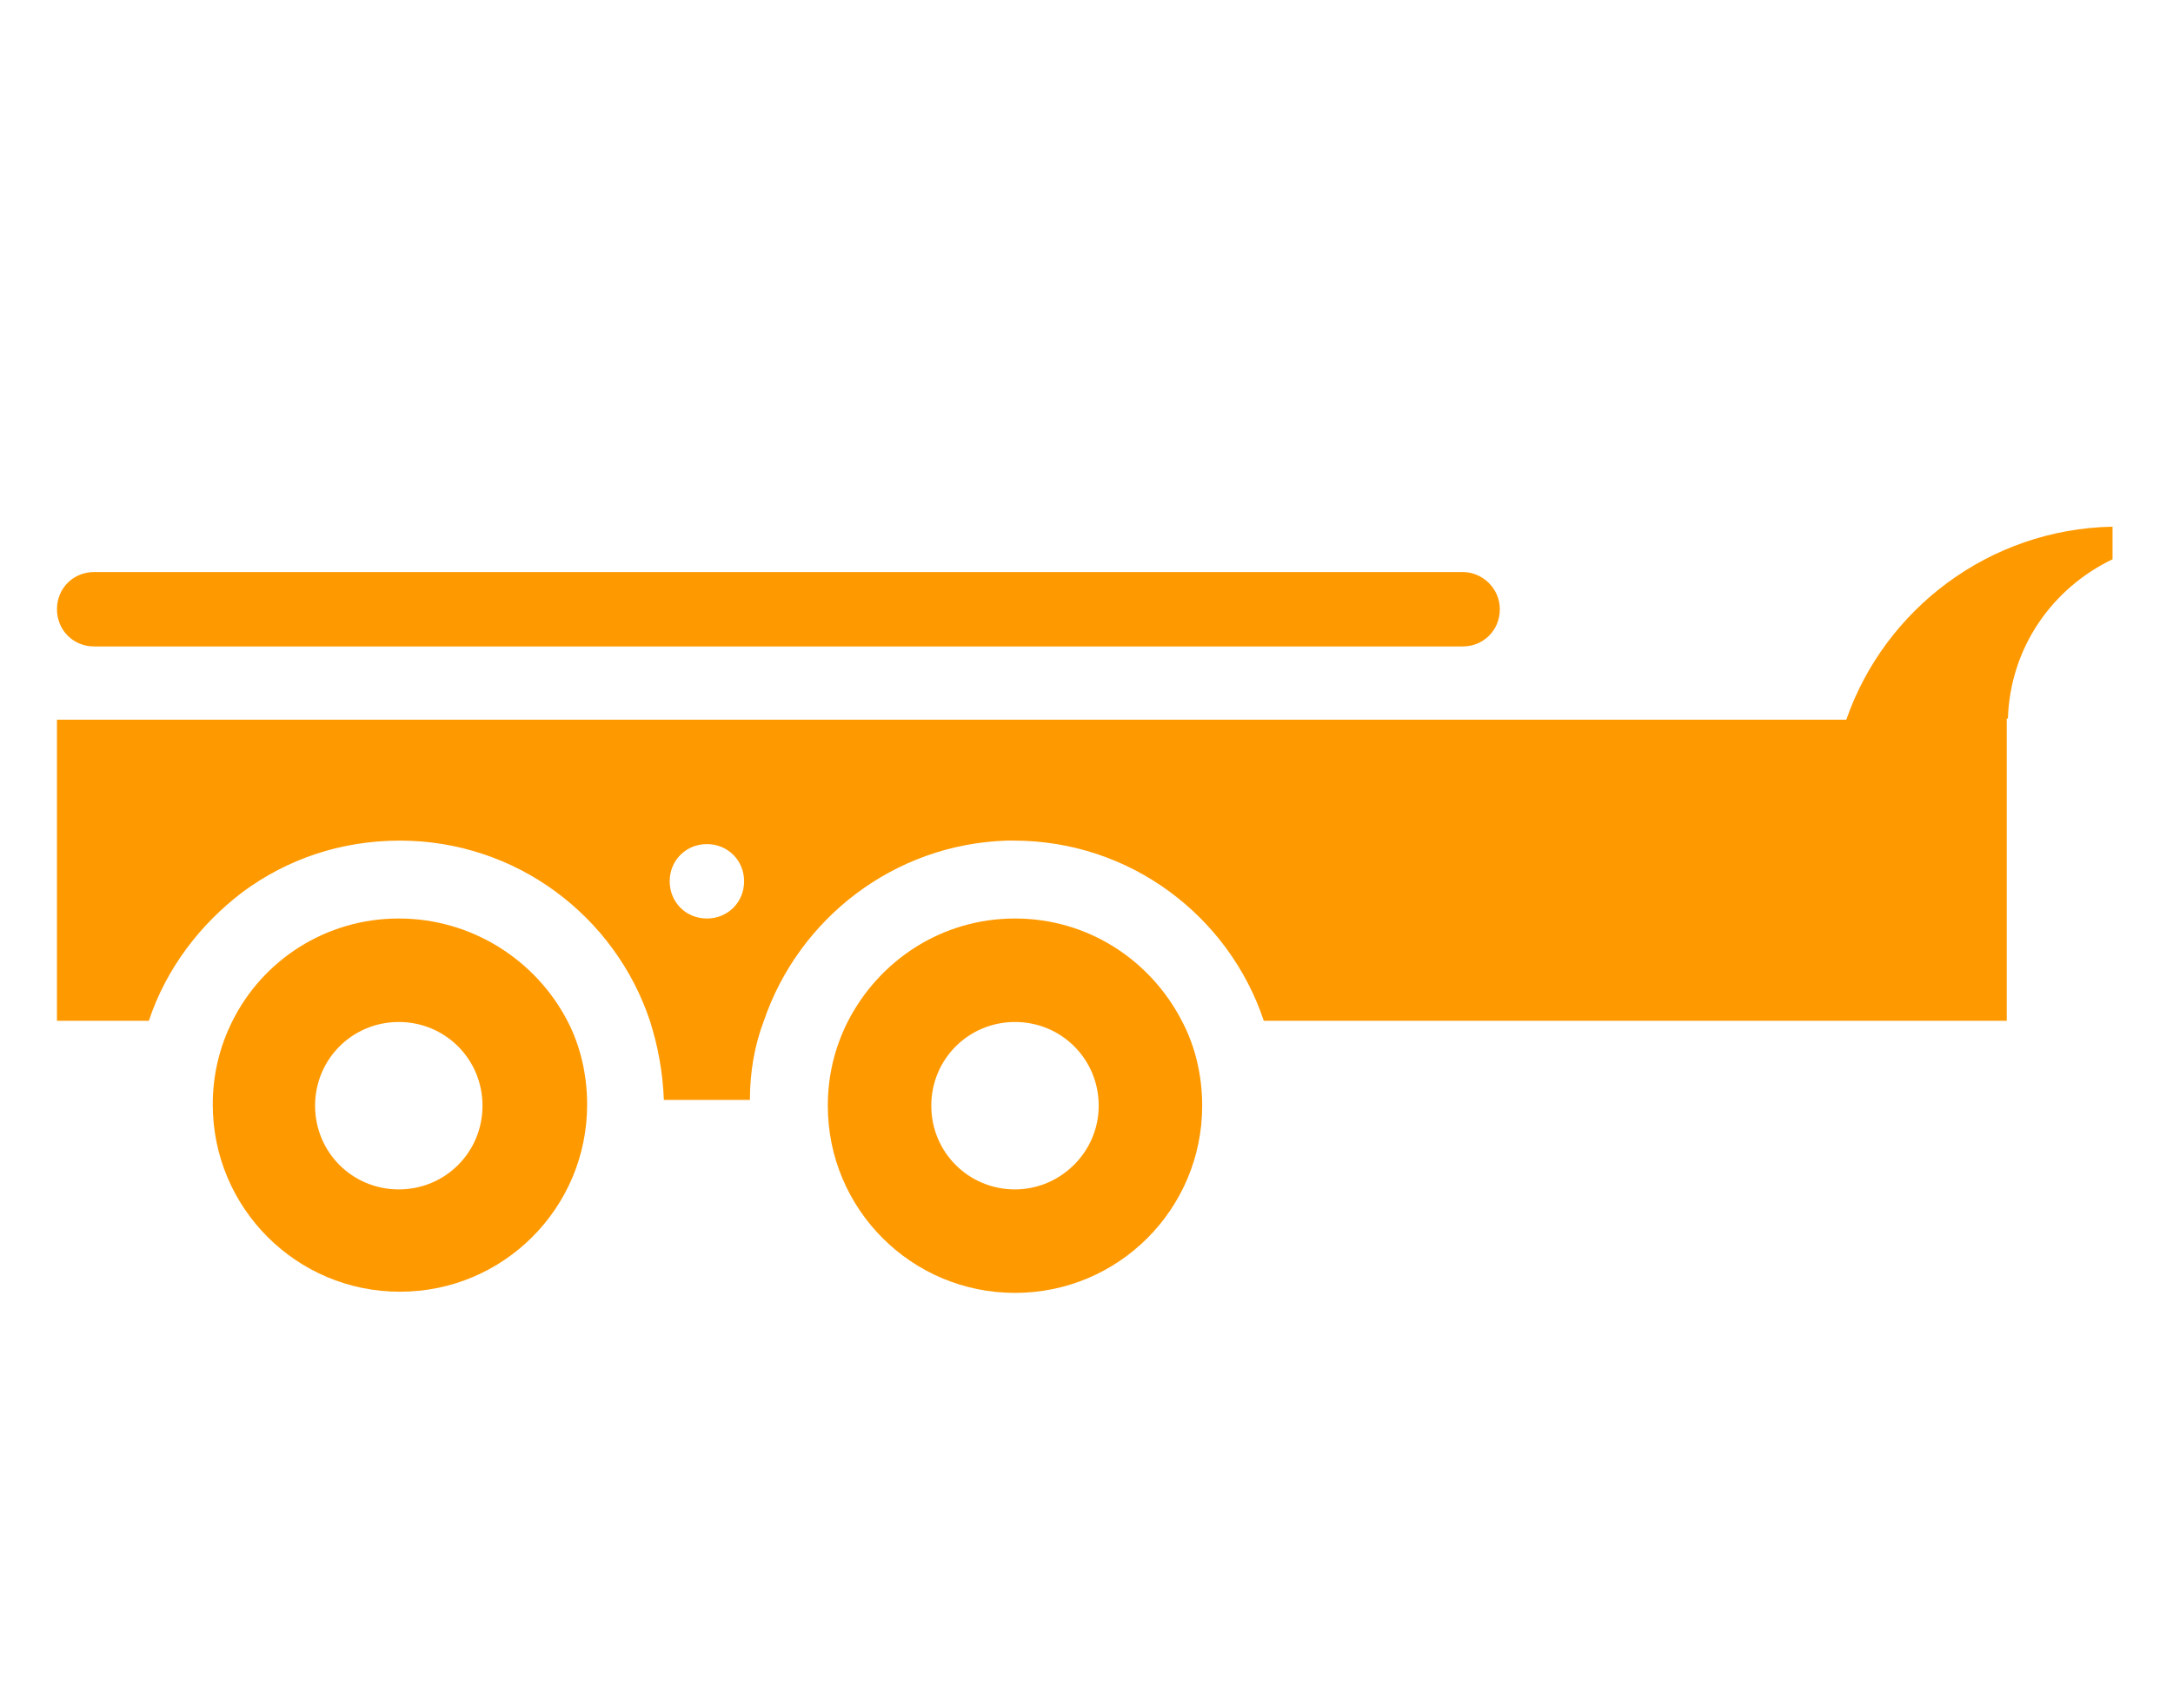
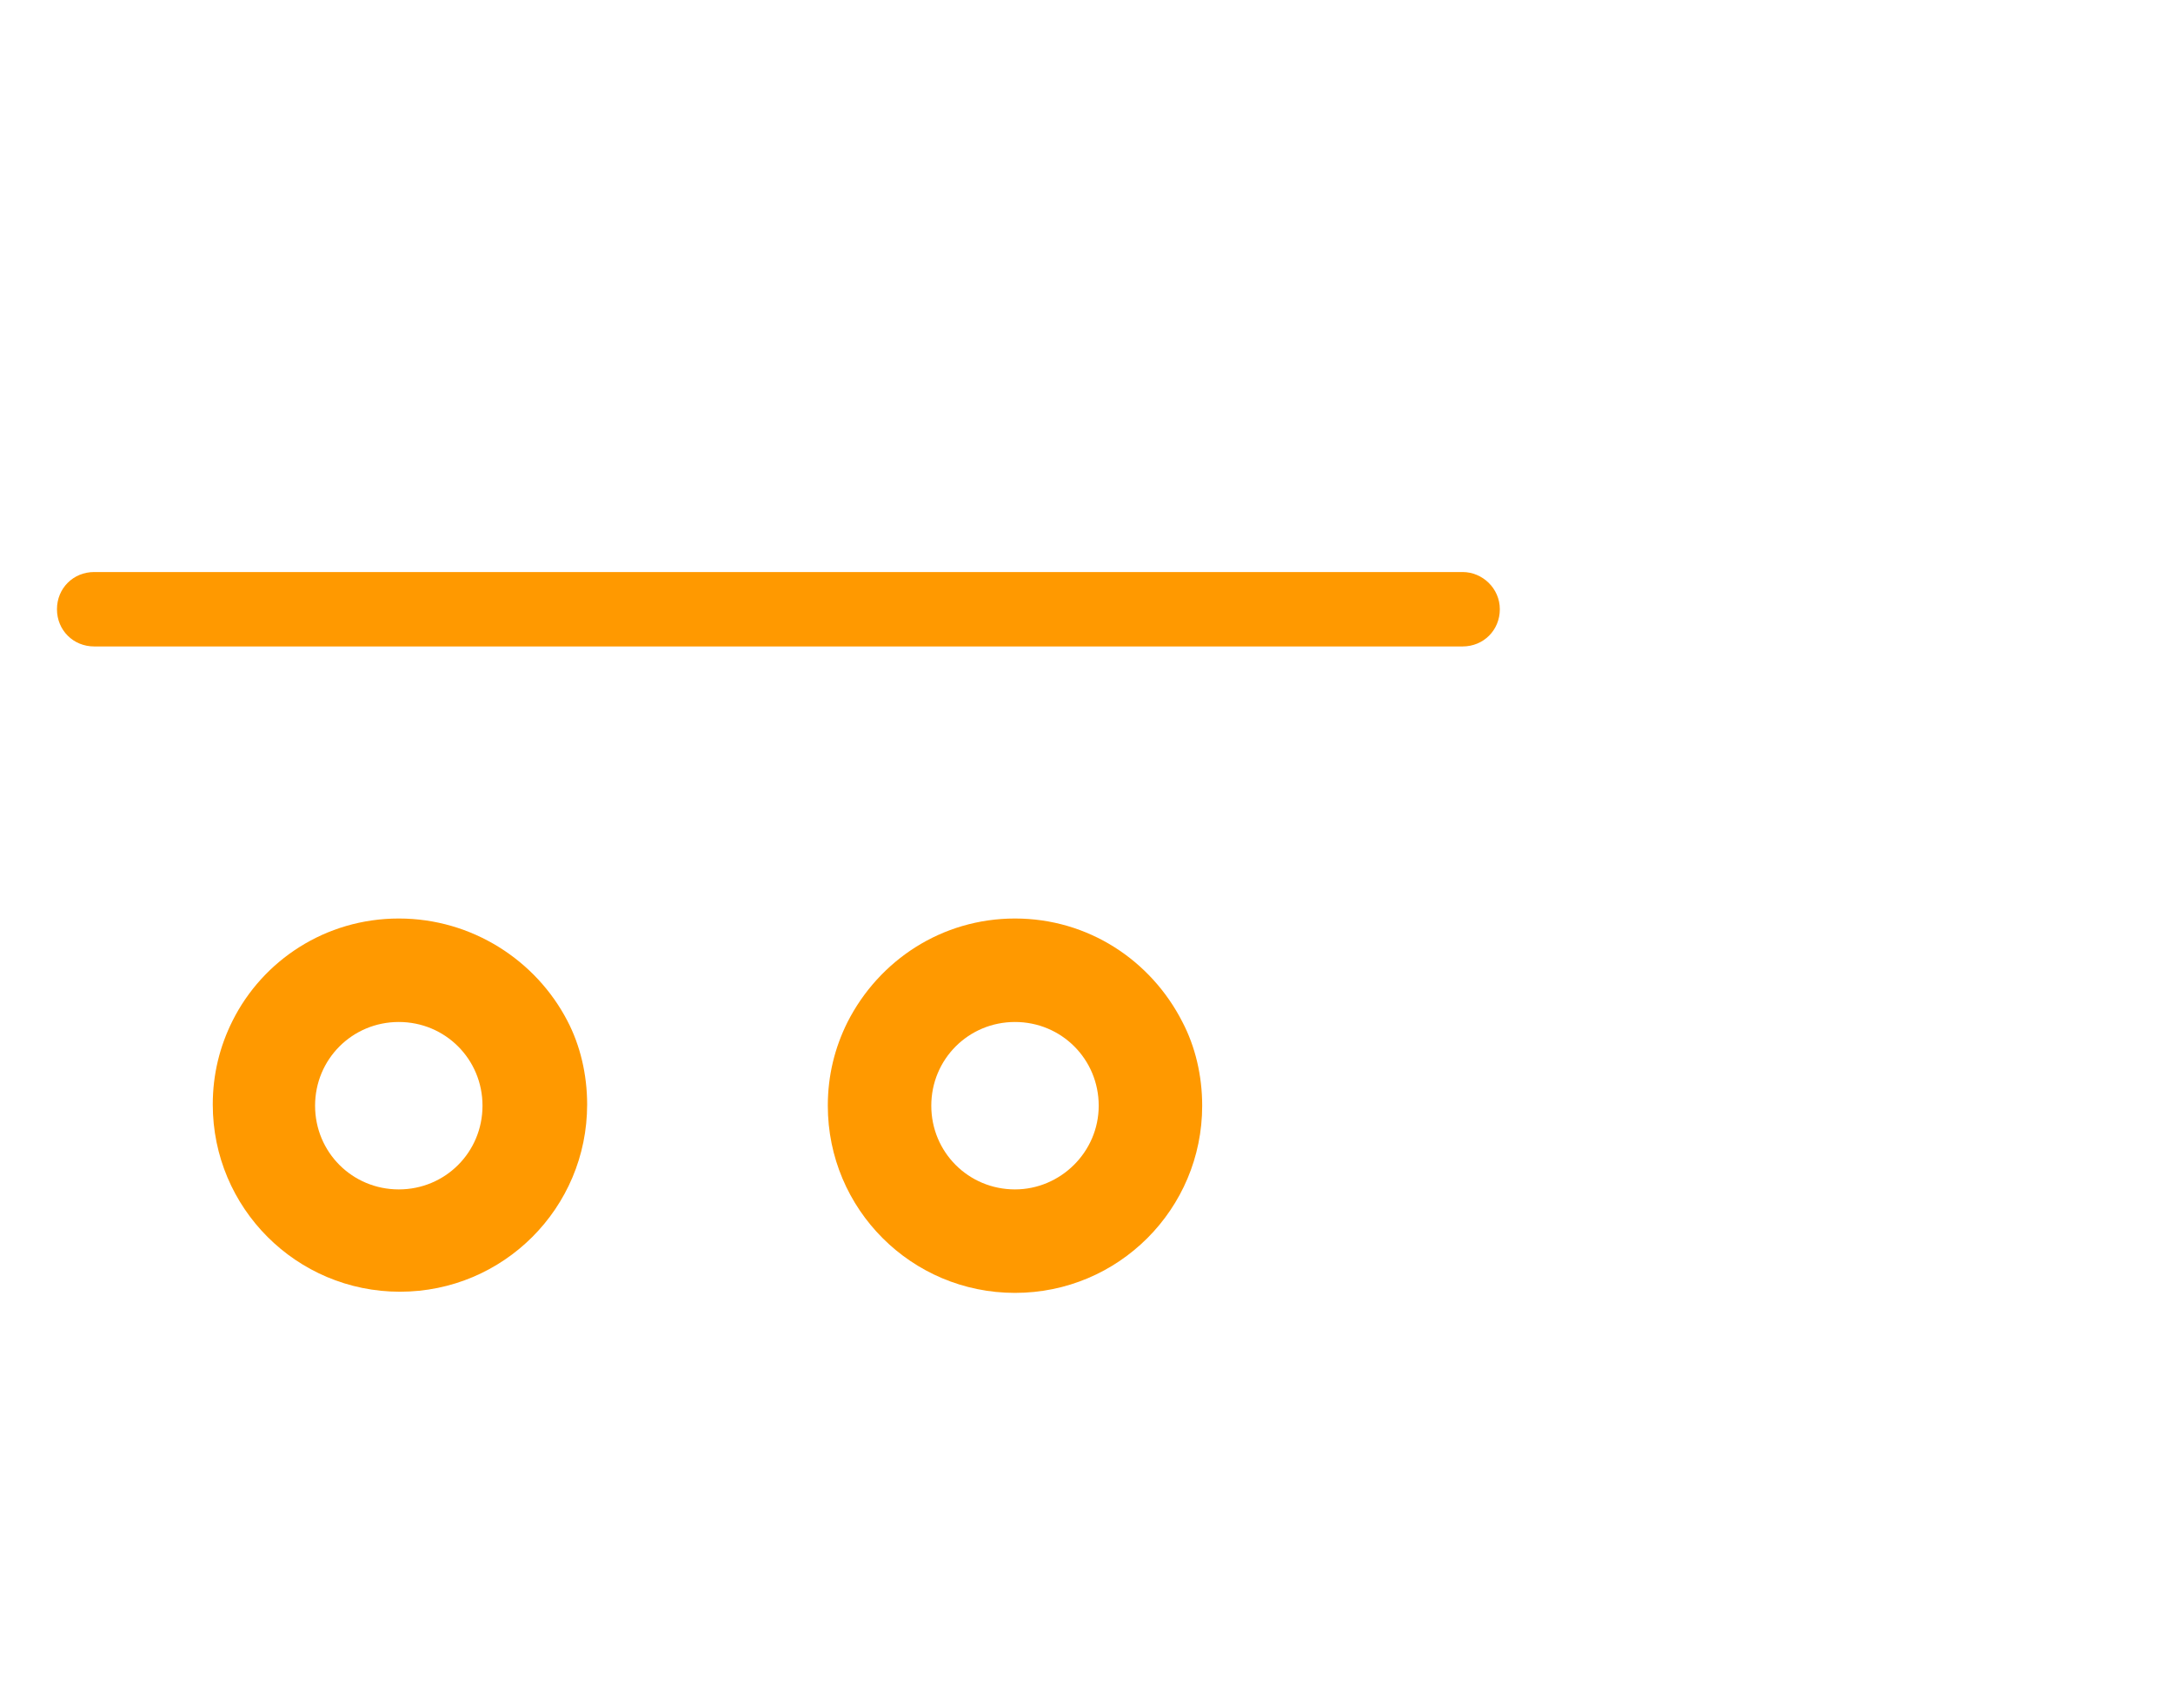
<svg xmlns="http://www.w3.org/2000/svg" id="Layer_1" x="0px" y="0px" viewBox="0 0 186.9 146.9" style="enable-background:new 0 0 186.9 146.9;" xml:space="preserve">
  <style type="text/css"> .st0{fill:#FF9900;} </style>
  <g>
    <path class="st0" d="M125.8,49.2H8.1c-1.8,0-3.2,1.4-3.2,3.2s1.4,3.2,3.2,3.2h117.7c1.8,0,3.2-1.4,3.2-3.2S127.5,49.2,125.8,49.2z" />
    <path class="st0" d="M87.3,79c-6.3,0-11.7,3.6-14.4,8.9c-1.1,2.2-1.7,4.6-1.7,7.2c0,8.9,7.2,16.1,16.1,16.1s16.1-7.2,16.1-16.1 c0-2.6-0.6-5.1-1.7-7.2C99,82.6,93.6,79,87.3,79z M87.3,102.3c-4,0-7.2-3.2-7.2-7.2c0-4,3.2-7.2,7.2-7.2c4,0,7.2,3.2,7.2,7.2 C94.5,99.1,91.2,102.3,87.3,102.3z" />
    <path class="st0" d="M34.3,79C28,79,22.6,82.6,20,87.8c-1.1,2.2-1.7,4.6-1.7,7.2c0,8.9,7.2,16.1,16.1,16.1s16.1-7.2,16.1-16.1 c0-2.6-0.6-5.1-1.7-7.2C46.1,82.6,40.6,79,34.3,79z M34.3,102.3c-4,0-7.2-3.2-7.2-7.2c0-4,3.2-7.2,7.2-7.2s7.2,3.2,7.2,7.2 S38.3,102.3,34.3,102.3z" />
-     <path class="st0" d="M158.8,61.9H86.6H20.9h-16v25.9h7.9c1.5-4.5,4.4-8.3,8.1-11.1c3.8-2.8,8.4-4.4,13.5-4.4 c10,0,18.5,6.5,21.5,15.5c0.7,2.2,1.1,4.4,1.2,6.8h6.3h1.1c0-2.4,0.4-4.7,1.2-6.8c3-8.8,11.2-15.2,20.9-15.5c0.2,0,0.4,0,0.6,0 c10,0,18.5,6.5,21.5,15.5h63.9v-8v-18h0.1c0.2-6.1,3.8-11.2,9-13.7v-2.8C171.1,45.5,162.1,52.4,158.8,61.9z M60.8,79 c-1.8,0-3.2-1.4-3.2-3.2s1.4-3.2,3.2-3.2S64,74,64,75.8S62.6,79,60.8,79z" />
  </g>
</svg>